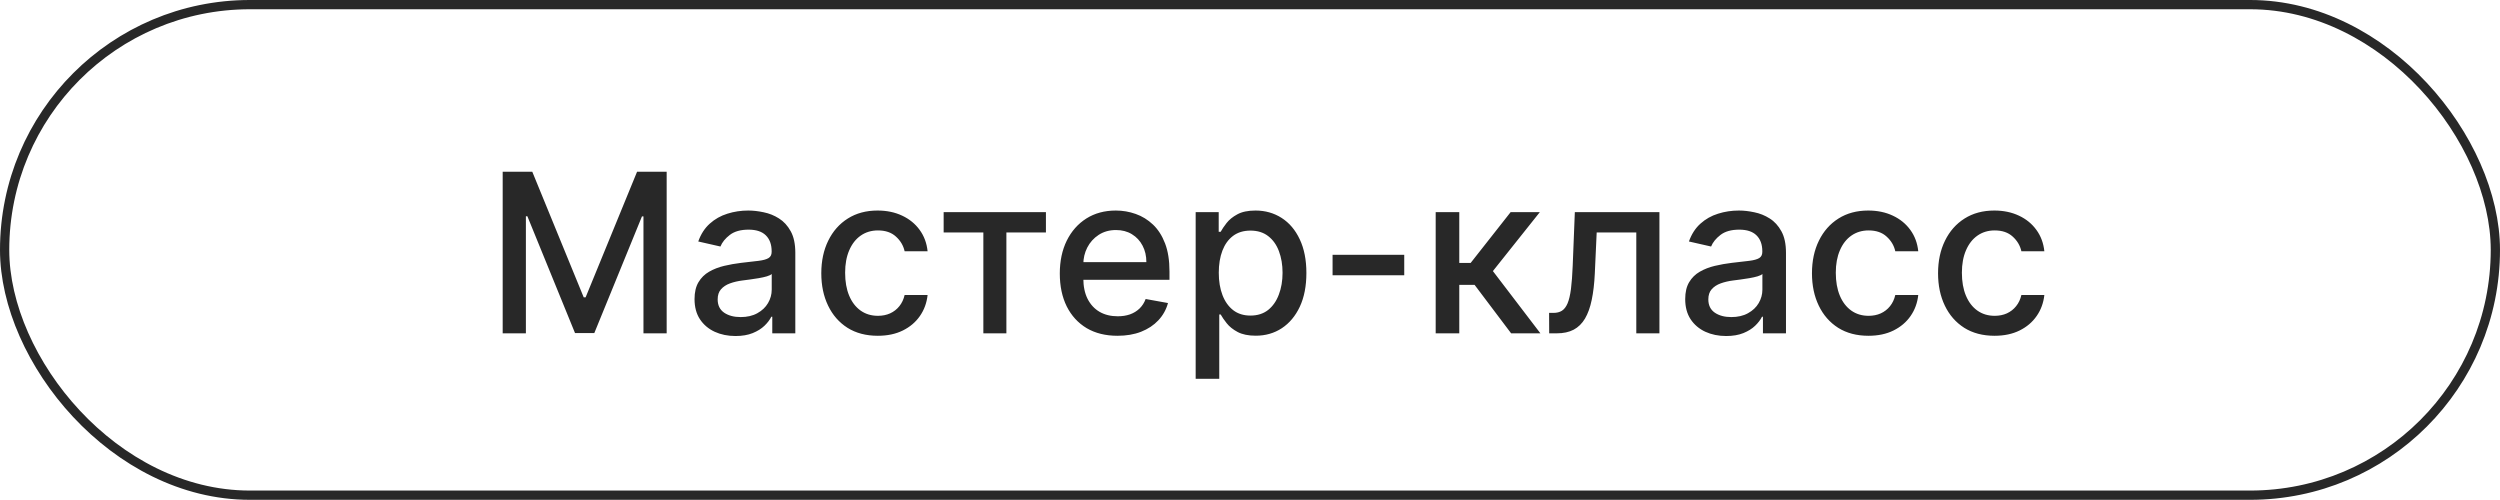
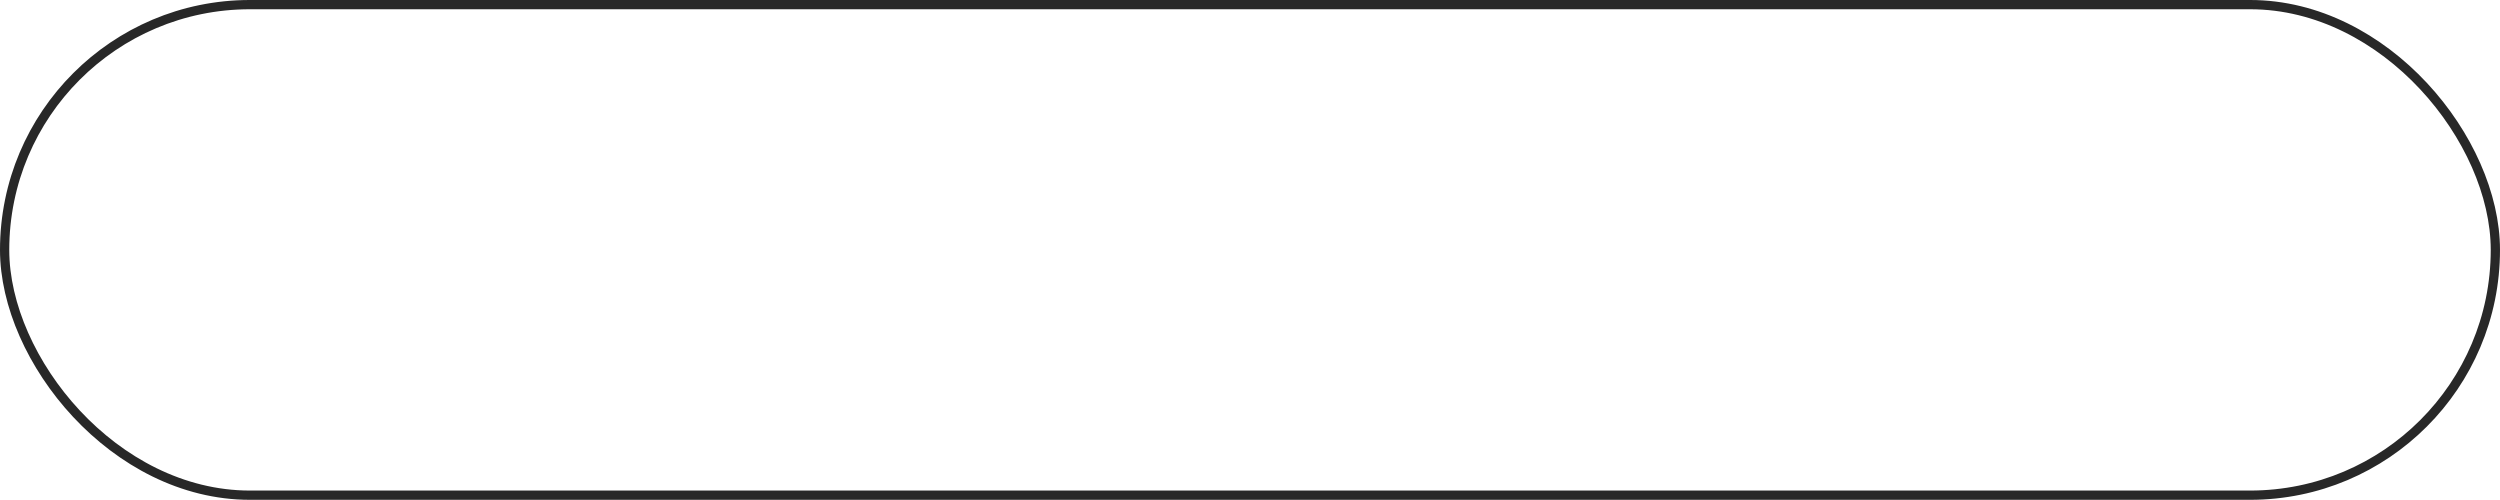
<svg xmlns="http://www.w3.org/2000/svg" width="135" height="27" viewBox="0 0 135 27" fill="none">
  <rect x="0.25" y="0.25" width="134.5" height="26.49" rx="13.245" stroke="#282828" stroke-width="0.5" />
-   <path d="M27.145 9.273H28.743L31.521 16.057H31.623L34.402 9.273H36V18H34.747V11.685H34.666L32.092 17.987H31.052L28.479 11.68H28.398V18H27.145V9.273ZM39.717 18.145C39.302 18.145 38.927 18.068 38.592 17.915C38.257 17.759 37.991 17.533 37.795 17.237C37.602 16.942 37.505 16.579 37.505 16.151C37.505 15.781 37.576 15.477 37.718 15.239C37.86 15 38.052 14.811 38.294 14.672C38.535 14.533 38.805 14.428 39.103 14.357C39.401 14.286 39.706 14.232 40.015 14.195C40.407 14.149 40.725 14.112 40.97 14.084C41.214 14.053 41.392 14.003 41.502 13.935C41.613 13.867 41.669 13.756 41.669 13.602V13.572C41.669 13.2 41.563 12.912 41.353 12.707C41.146 12.503 40.836 12.401 40.424 12.401C39.995 12.401 39.657 12.496 39.41 12.686C39.166 12.874 38.997 13.082 38.903 13.312L37.706 13.04C37.847 12.642 38.055 12.321 38.328 12.077C38.603 11.829 38.92 11.651 39.278 11.54C39.636 11.426 40.012 11.369 40.407 11.369C40.669 11.369 40.946 11.401 41.238 11.463C41.534 11.523 41.809 11.633 42.065 11.796C42.323 11.957 42.535 12.189 42.7 12.49C42.865 12.788 42.947 13.176 42.947 13.653V18H41.703V17.105H41.651C41.569 17.27 41.446 17.432 41.281 17.591C41.116 17.75 40.904 17.882 40.646 17.987C40.387 18.092 40.078 18.145 39.717 18.145ZM39.994 17.122C40.346 17.122 40.647 17.053 40.897 16.913C41.15 16.774 41.342 16.592 41.472 16.368C41.606 16.141 41.673 15.898 41.673 15.639V14.796C41.627 14.841 41.539 14.883 41.409 14.923C41.281 14.96 41.135 14.993 40.97 15.021C40.805 15.047 40.644 15.071 40.488 15.094C40.332 15.114 40.201 15.131 40.096 15.145C39.849 15.176 39.623 15.229 39.419 15.303C39.217 15.376 39.055 15.483 38.933 15.622C38.813 15.758 38.754 15.94 38.754 16.168C38.754 16.483 38.87 16.722 39.103 16.884C39.336 17.043 39.633 17.122 39.994 17.122ZM47.401 18.132C46.768 18.132 46.222 17.989 45.765 17.702C45.31 17.412 44.961 17.013 44.717 16.504C44.472 15.996 44.35 15.413 44.35 14.757C44.35 14.092 44.475 13.506 44.725 12.997C44.975 12.486 45.327 12.087 45.782 11.8C46.236 11.513 46.772 11.369 47.388 11.369C47.886 11.369 48.329 11.462 48.718 11.646C49.107 11.828 49.421 12.084 49.66 12.413C49.901 12.743 50.045 13.128 50.09 13.568H48.85C48.782 13.261 48.626 12.997 48.381 12.776C48.14 12.554 47.816 12.443 47.41 12.443C47.055 12.443 46.743 12.537 46.476 12.724C46.212 12.909 46.006 13.173 45.858 13.517C45.711 13.858 45.637 14.261 45.637 14.727C45.637 15.204 45.709 15.617 45.854 15.963C45.999 16.31 46.204 16.578 46.468 16.768C46.735 16.959 47.049 17.054 47.41 17.054C47.651 17.054 47.87 17.01 48.066 16.922C48.265 16.831 48.431 16.702 48.565 16.534C48.701 16.366 48.796 16.165 48.85 15.929H50.09C50.045 16.352 49.907 16.73 49.677 17.062C49.447 17.395 49.138 17.656 48.752 17.847C48.368 18.037 47.918 18.132 47.401 18.132ZM50.957 12.554V11.454H56.48V12.554H54.345V18H53.101V12.554H50.957ZM60.344 18.132C59.699 18.132 59.144 17.994 58.678 17.719C58.215 17.44 57.857 17.05 57.604 16.547C57.354 16.041 57.229 15.449 57.229 14.77C57.229 14.099 57.354 13.508 57.604 12.997C57.857 12.486 58.209 12.087 58.661 11.8C59.115 11.513 59.647 11.369 60.255 11.369C60.624 11.369 60.982 11.43 61.328 11.553C61.675 11.675 61.986 11.867 62.262 12.128C62.537 12.389 62.755 12.729 62.914 13.146C63.073 13.561 63.152 14.065 63.152 14.659V15.111H57.949V14.156H61.904C61.904 13.821 61.836 13.524 61.699 13.266C61.563 13.004 61.371 12.798 61.124 12.648C60.88 12.497 60.593 12.422 60.263 12.422C59.905 12.422 59.593 12.51 59.325 12.686C59.061 12.859 58.857 13.087 58.712 13.368C58.57 13.646 58.499 13.949 58.499 14.276V15.021C58.499 15.459 58.575 15.831 58.729 16.138C58.885 16.445 59.102 16.679 59.381 16.841C59.659 17 59.985 17.079 60.357 17.079C60.598 17.079 60.818 17.046 61.017 16.977C61.216 16.906 61.388 16.801 61.533 16.662C61.678 16.523 61.789 16.351 61.865 16.146L63.071 16.364C62.975 16.719 62.801 17.03 62.551 17.297C62.304 17.561 61.993 17.767 61.618 17.915C61.246 18.06 60.821 18.132 60.344 18.132ZM64.566 20.454V11.454H65.81V12.516H65.917C65.991 12.379 66.097 12.222 66.236 12.043C66.376 11.864 66.569 11.707 66.816 11.574C67.063 11.438 67.39 11.369 67.796 11.369C68.324 11.369 68.796 11.503 69.211 11.77C69.626 12.037 69.951 12.422 70.187 12.925C70.425 13.428 70.545 14.033 70.545 14.74C70.545 15.447 70.427 16.054 70.191 16.56C69.955 17.062 69.631 17.45 69.219 17.723C68.807 17.993 68.337 18.128 67.809 18.128C67.411 18.128 67.086 18.061 66.833 17.928C66.583 17.794 66.387 17.638 66.245 17.459C66.103 17.28 65.993 17.121 65.917 16.982H65.84V20.454H64.566ZM65.814 14.727C65.814 15.188 65.881 15.591 66.015 15.938C66.148 16.284 66.341 16.555 66.594 16.751C66.847 16.945 67.157 17.041 67.523 17.041C67.904 17.041 68.222 16.94 68.478 16.739C68.734 16.534 68.927 16.257 69.057 15.908C69.191 15.558 69.258 15.165 69.258 14.727C69.258 14.296 69.192 13.908 69.062 13.564C68.934 13.22 68.741 12.949 68.482 12.75C68.226 12.551 67.907 12.452 67.523 12.452C67.154 12.452 66.841 12.547 66.586 12.737C66.333 12.928 66.141 13.193 66.01 13.534C65.88 13.875 65.814 14.273 65.814 14.727ZM75.829 13.76V14.864H71.959V13.76H75.829ZM77.527 18V11.454H78.801V14.199H79.415L81.575 11.454H83.152L80.616 14.638L83.182 18H81.601L79.628 15.383H78.801V18H77.527ZM83.656 18L83.651 16.896H83.886C84.068 16.896 84.22 16.858 84.342 16.781C84.467 16.702 84.569 16.568 84.649 16.381C84.728 16.193 84.789 15.935 84.832 15.605C84.874 15.273 84.906 14.855 84.926 14.352L85.041 11.454H89.609V18H88.36V12.554H86.221L86.119 14.778C86.093 15.318 86.038 15.79 85.953 16.193C85.87 16.597 85.749 16.933 85.59 17.203C85.431 17.47 85.227 17.671 84.977 17.804C84.727 17.935 84.423 18 84.065 18H83.656ZM93.213 18.145C92.798 18.145 92.423 18.068 92.088 17.915C91.753 17.759 91.487 17.533 91.291 17.237C91.098 16.942 91.001 16.579 91.001 16.151C91.001 15.781 91.072 15.477 91.214 15.239C91.356 15 91.548 14.811 91.79 14.672C92.031 14.533 92.301 14.428 92.599 14.357C92.898 14.286 93.202 14.232 93.511 14.195C93.903 14.149 94.222 14.112 94.466 14.084C94.71 14.053 94.888 14.003 94.999 13.935C95.109 13.867 95.165 13.756 95.165 13.602V13.572C95.165 13.2 95.059 12.912 94.849 12.707C94.642 12.503 94.332 12.401 93.92 12.401C93.491 12.401 93.153 12.496 92.906 12.686C92.662 12.874 92.493 13.082 92.399 13.312L91.202 13.04C91.344 12.642 91.551 12.321 91.824 12.077C92.099 11.829 92.416 11.651 92.774 11.54C93.132 11.426 93.508 11.369 93.903 11.369C94.165 11.369 94.442 11.401 94.734 11.463C95.03 11.523 95.305 11.633 95.561 11.796C95.82 11.957 96.031 12.189 96.196 12.49C96.361 12.788 96.443 13.176 96.443 13.653V18H95.199V17.105H95.148C95.065 17.27 94.942 17.432 94.777 17.591C94.612 17.75 94.4 17.882 94.142 17.987C93.883 18.092 93.574 18.145 93.213 18.145ZM93.49 17.122C93.842 17.122 94.143 17.053 94.393 16.913C94.646 16.774 94.838 16.592 94.969 16.368C95.102 16.141 95.169 15.898 95.169 15.639V14.796C95.124 14.841 95.035 14.883 94.905 14.923C94.777 14.96 94.631 14.993 94.466 15.021C94.301 15.047 94.141 15.071 93.984 15.094C93.828 15.114 93.697 15.131 93.592 15.145C93.345 15.176 93.119 15.229 92.915 15.303C92.713 15.376 92.551 15.483 92.429 15.622C92.309 15.758 92.25 15.94 92.25 16.168C92.25 16.483 92.366 16.722 92.599 16.884C92.832 17.043 93.129 17.122 93.49 17.122ZM100.897 18.132C100.264 18.132 99.718 17.989 99.261 17.702C98.806 17.412 98.457 17.013 98.213 16.504C97.968 15.996 97.846 15.413 97.846 14.757C97.846 14.092 97.971 13.506 98.221 12.997C98.471 12.486 98.823 12.087 99.278 11.8C99.733 11.513 100.268 11.369 100.884 11.369C101.382 11.369 101.825 11.462 102.214 11.646C102.603 11.828 102.917 12.084 103.156 12.413C103.397 12.743 103.541 13.128 103.586 13.568H102.346C102.278 13.261 102.122 12.997 101.877 12.776C101.636 12.554 101.312 12.443 100.906 12.443C100.551 12.443 100.24 12.537 99.972 12.724C99.708 12.909 99.502 13.173 99.355 13.517C99.207 13.858 99.133 14.261 99.133 14.727C99.133 15.204 99.206 15.617 99.35 15.963C99.495 16.31 99.7 16.578 99.964 16.768C100.231 16.959 100.545 17.054 100.906 17.054C101.147 17.054 101.366 17.01 101.562 16.922C101.761 16.831 101.927 16.702 102.061 16.534C102.197 16.366 102.292 16.165 102.346 15.929H103.586C103.541 16.352 103.403 16.73 103.173 17.062C102.943 17.395 102.634 17.656 102.248 17.847C101.865 18.037 101.414 18.132 100.897 18.132ZM107.706 18.132C107.072 18.132 106.527 17.989 106.069 17.702C105.615 17.412 105.265 17.013 105.021 16.504C104.777 15.996 104.655 15.413 104.655 14.757C104.655 14.092 104.78 13.506 105.03 12.997C105.28 12.486 105.632 12.087 106.087 11.8C106.541 11.513 107.077 11.369 107.693 11.369C108.19 11.369 108.633 11.462 109.023 11.646C109.412 11.828 109.726 12.084 109.964 12.413C110.206 12.743 110.349 13.128 110.395 13.568H109.155C109.087 13.261 108.93 12.997 108.686 12.776C108.444 12.554 108.121 12.443 107.714 12.443C107.359 12.443 107.048 12.537 106.781 12.724C106.517 12.909 106.311 13.173 106.163 13.517C106.015 13.858 105.942 14.261 105.942 14.727C105.942 15.204 106.014 15.617 106.159 15.963C106.304 16.31 106.508 16.578 106.773 16.768C107.04 16.959 107.354 17.054 107.714 17.054C107.956 17.054 108.175 17.01 108.371 16.922C108.569 16.831 108.736 16.702 108.869 16.534C109.006 16.366 109.101 16.165 109.155 15.929H110.395C110.349 16.352 110.212 16.73 109.981 17.062C109.751 17.395 109.443 17.656 109.057 17.847C108.673 18.037 108.223 18.132 107.706 18.132Z" fill="#282828" />
</svg>